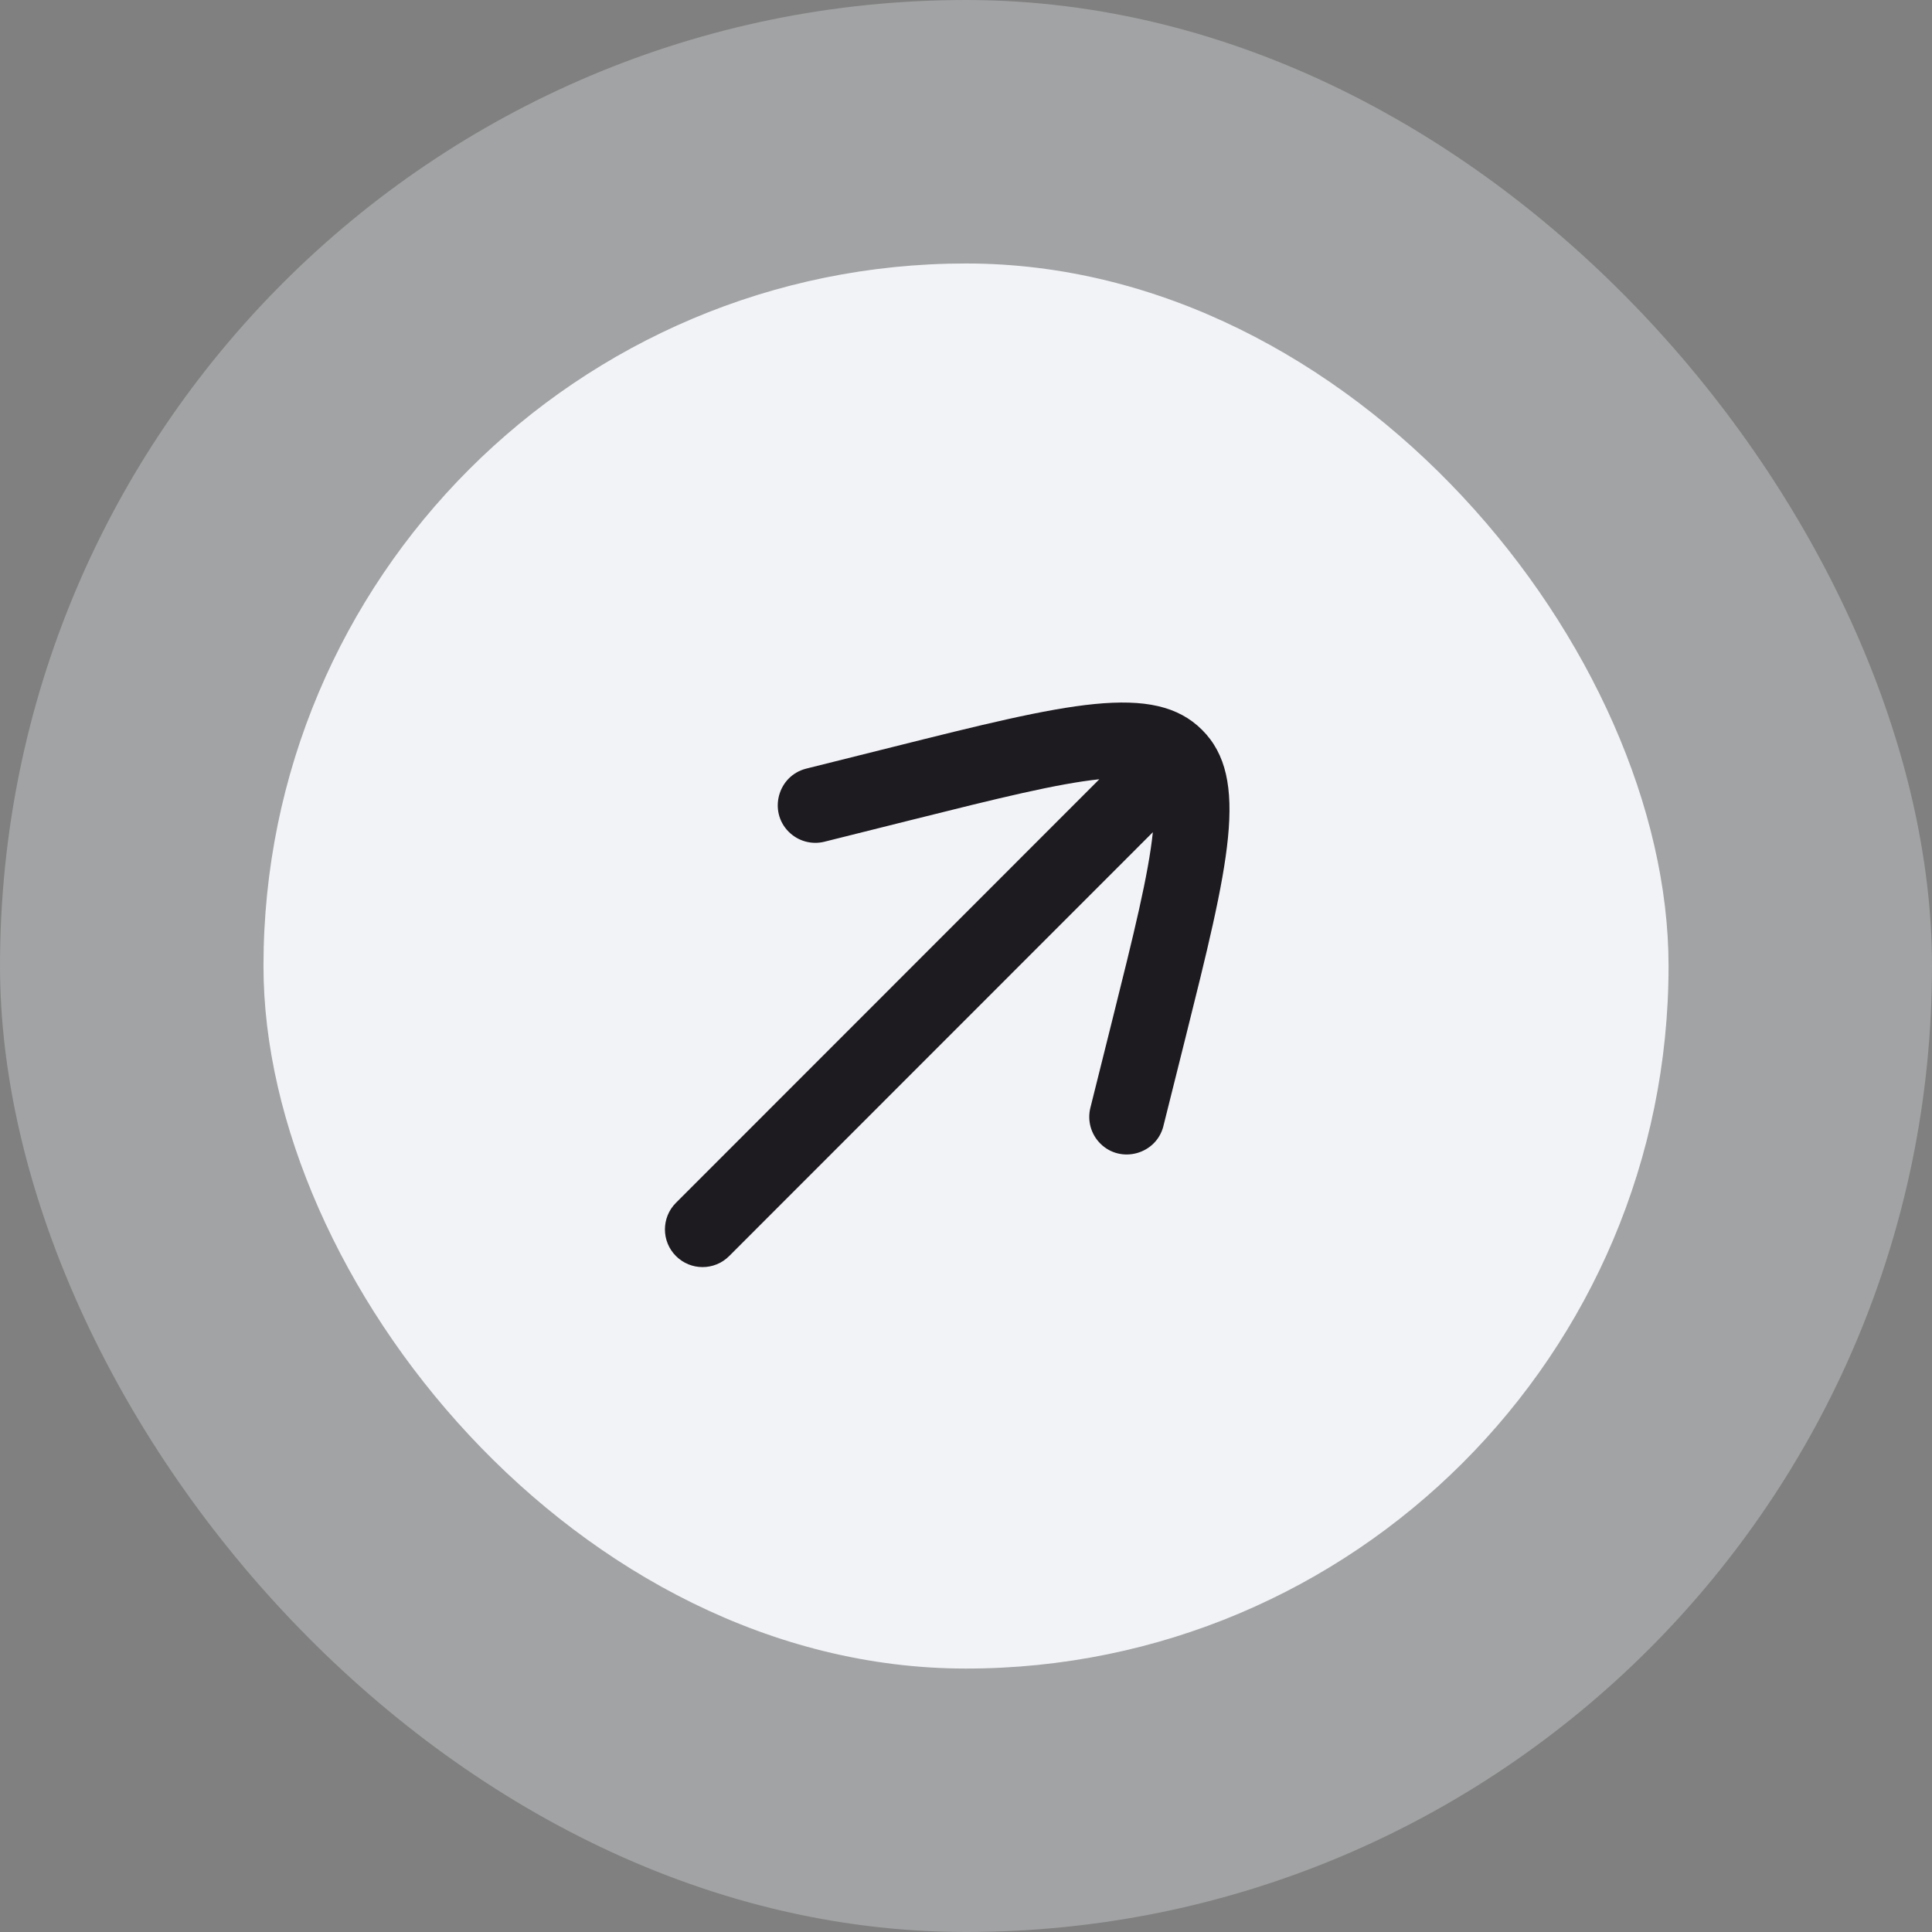
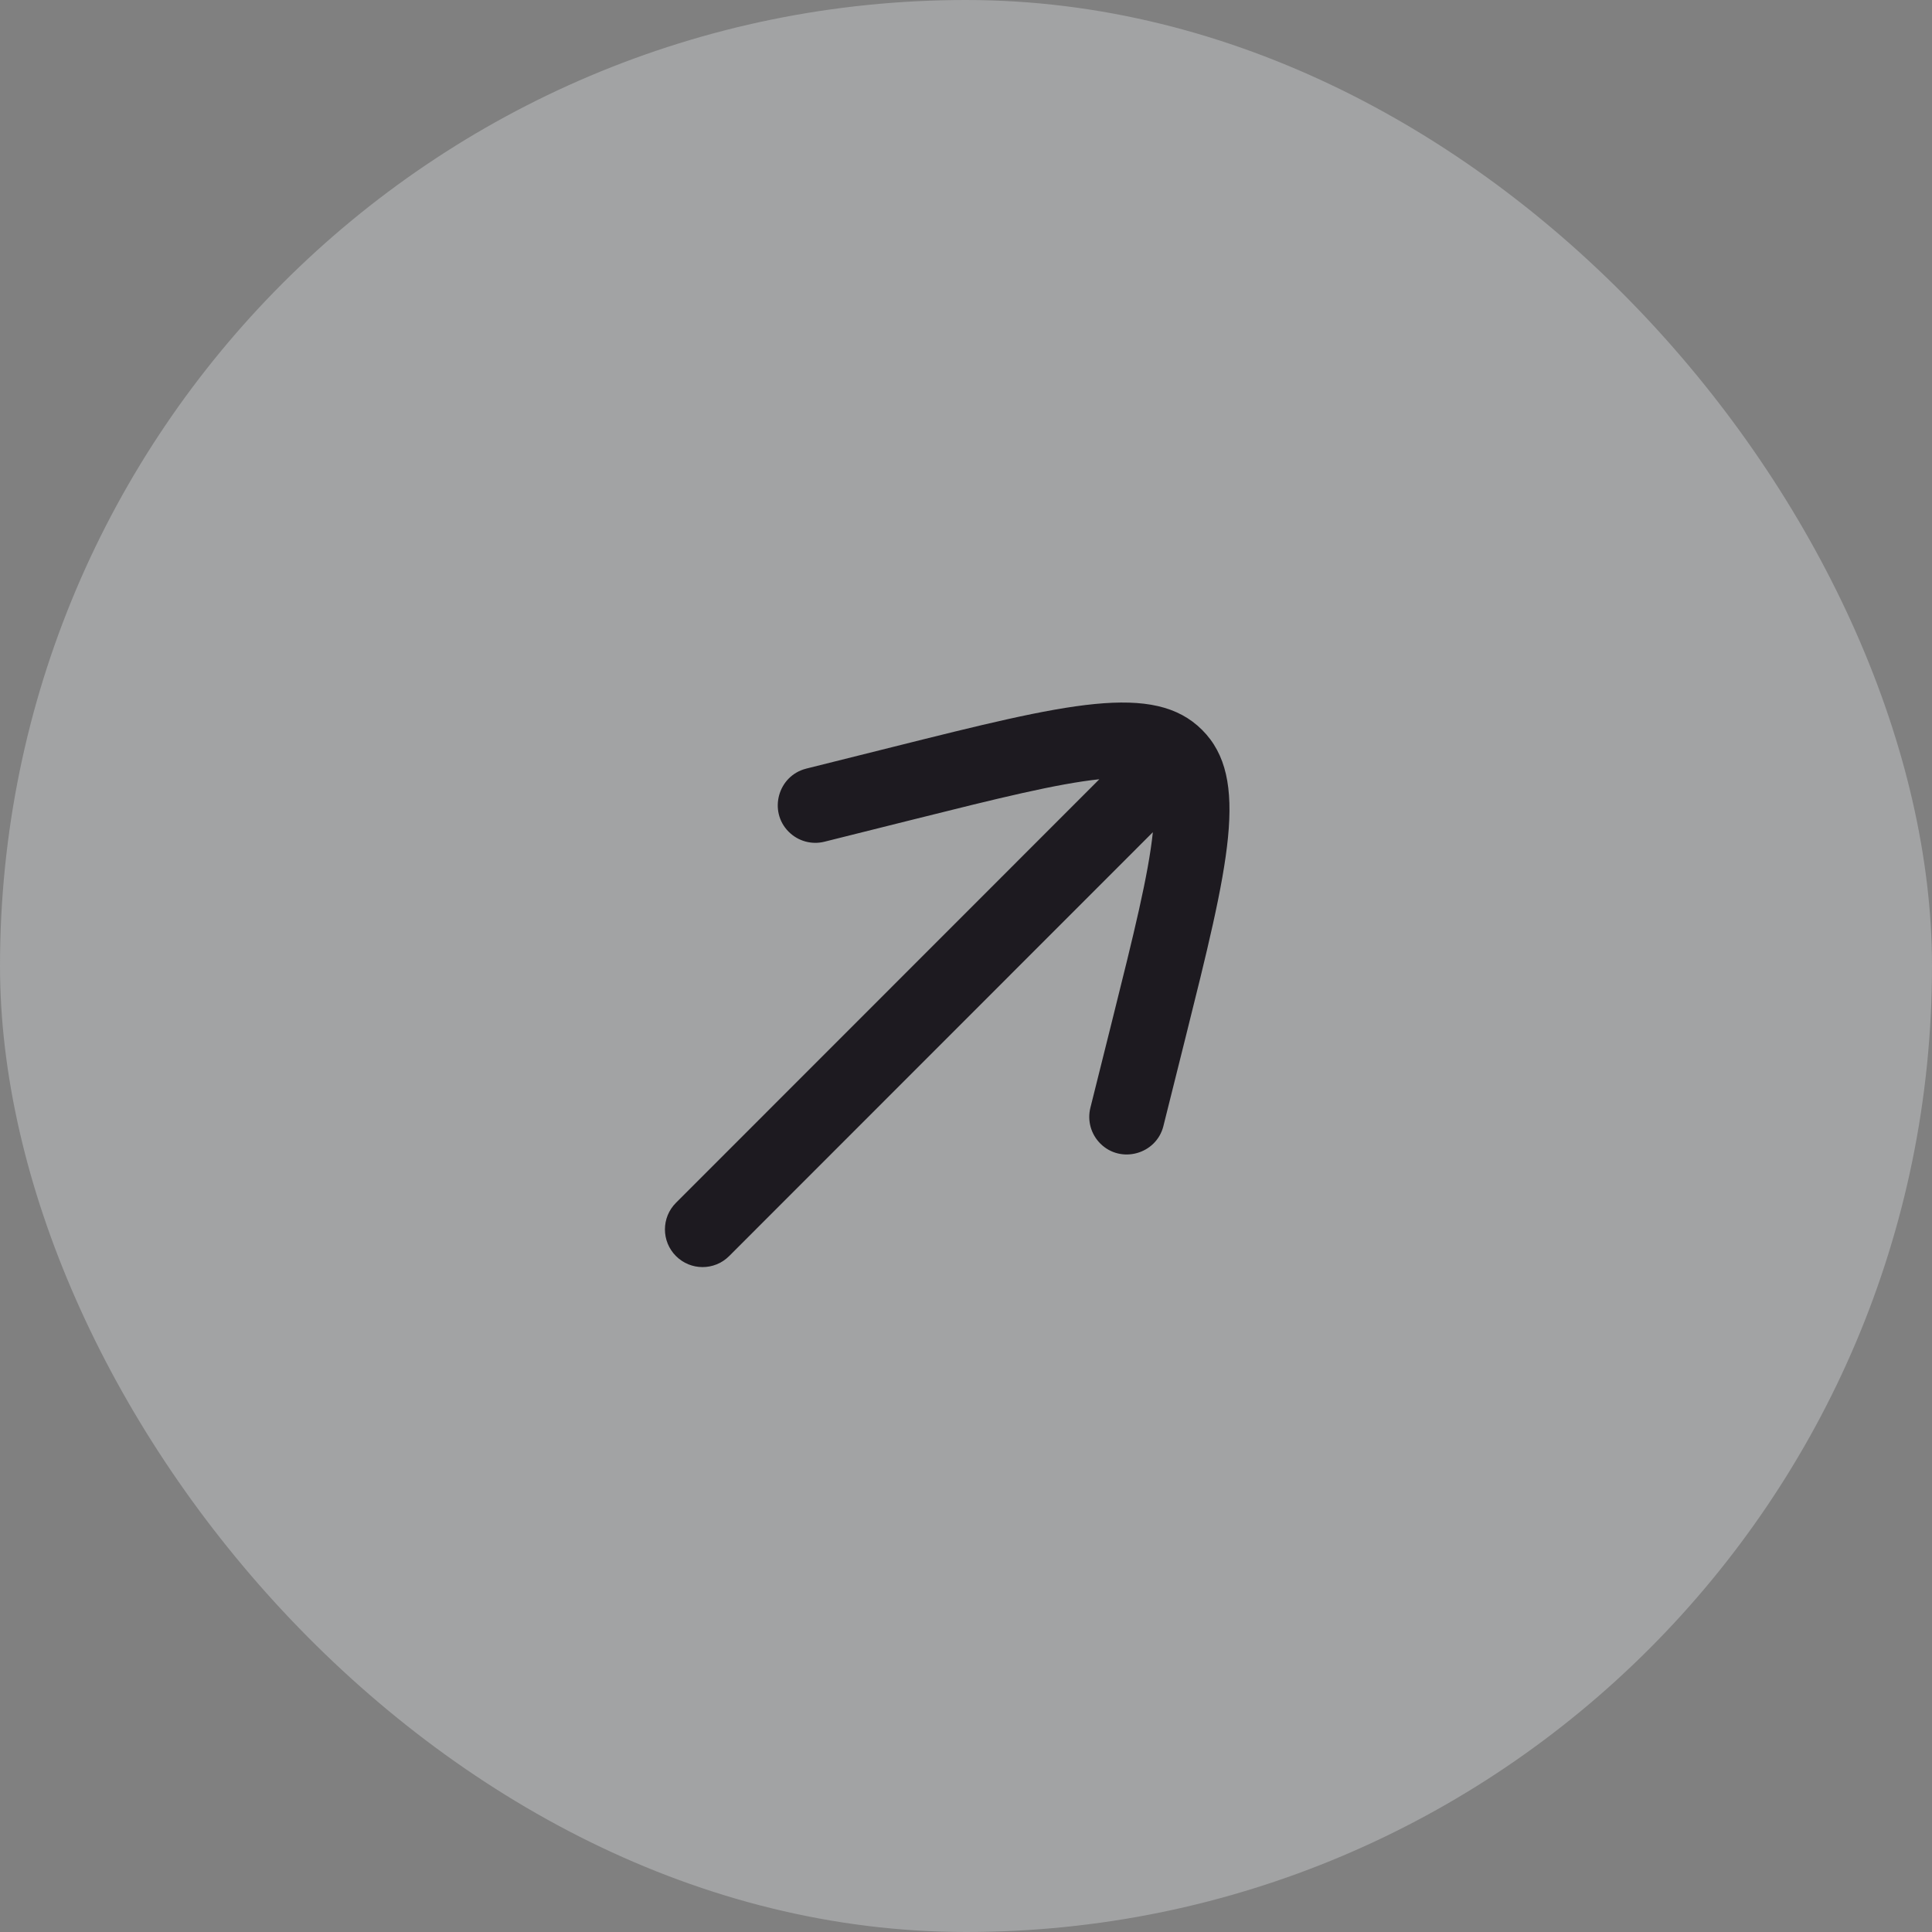
<svg xmlns="http://www.w3.org/2000/svg" width="56" height="56" viewBox="0 0 56 56" fill="none">
  <rect x="0" y="0" width="56" height="56" fill="#808080" stroke="none" />
  <rect width="56" height="56" rx="28" fill="#F2F3F7" fill-opacity="0.3" />
-   <rect x="7.637" y="7.637" width="40.727" height="40.727" rx="20.364" fill="#F2F3F7" />
  <path d="M31.897 33.15C31.894 33.147 31.895 33.148 31.895 33.148L31.89 33.143C31.621 32.872 31.513 32.482 31.605 32.111L32.234 29.592C32.871 27.043 33.288 25.353 33.416 24.122L21.136 36.407C20.71 36.834 20.019 36.834 19.593 36.407C19.167 35.981 19.167 35.29 19.593 34.864L31.865 22.587C30.637 22.717 28.951 23.133 26.413 23.768L23.895 24.398C23.525 24.49 23.134 24.381 22.864 24.112L22.859 24.107C22.859 24.107 22.859 24.108 22.857 24.106C22.268 23.51 22.551 22.489 23.362 22.281L23.36 22.281L25.884 21.65C30.925 20.389 33.446 19.759 34.844 21.157C36.242 22.555 35.611 25.077 34.351 30.122L33.72 32.646L33.72 32.646C33.72 32.646 33.721 32.642 33.721 32.644C33.513 33.456 32.492 33.739 31.897 33.15Z" fill="#1D1A20" />
</svg>